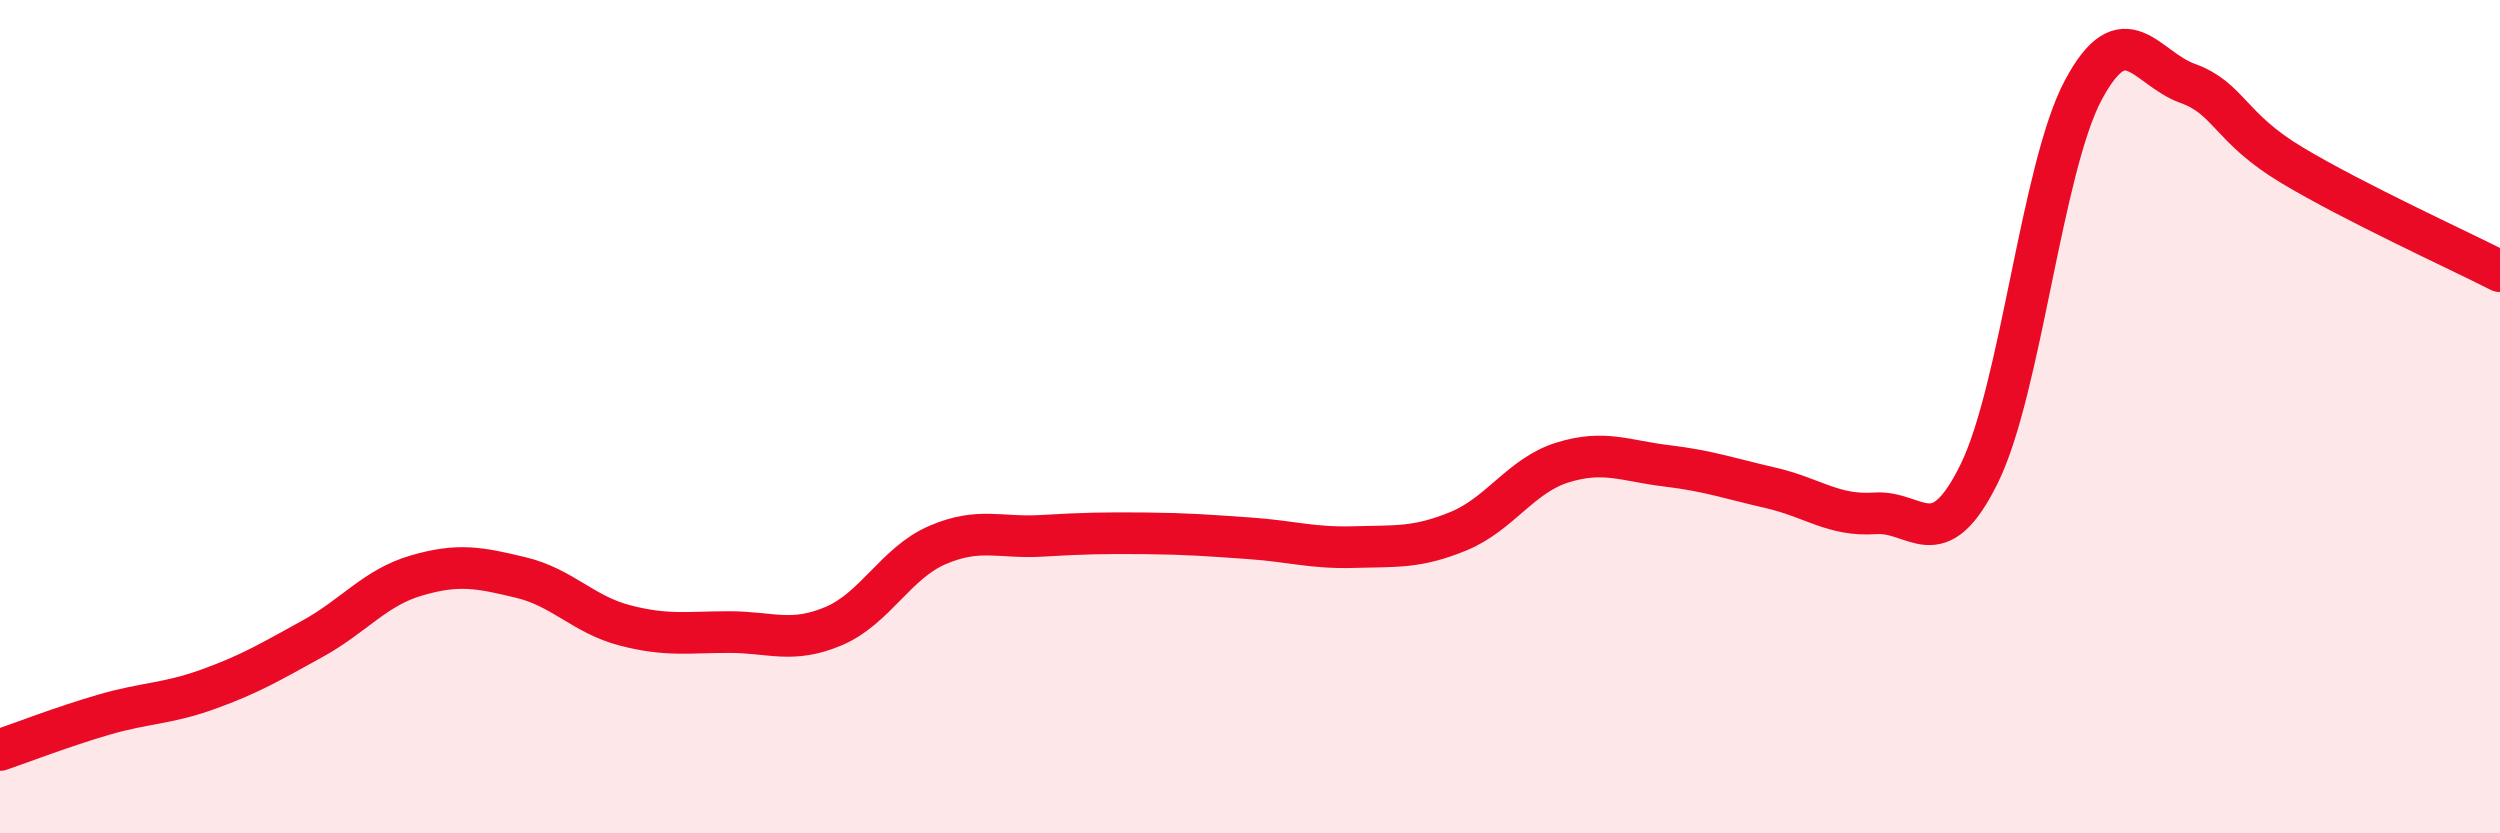
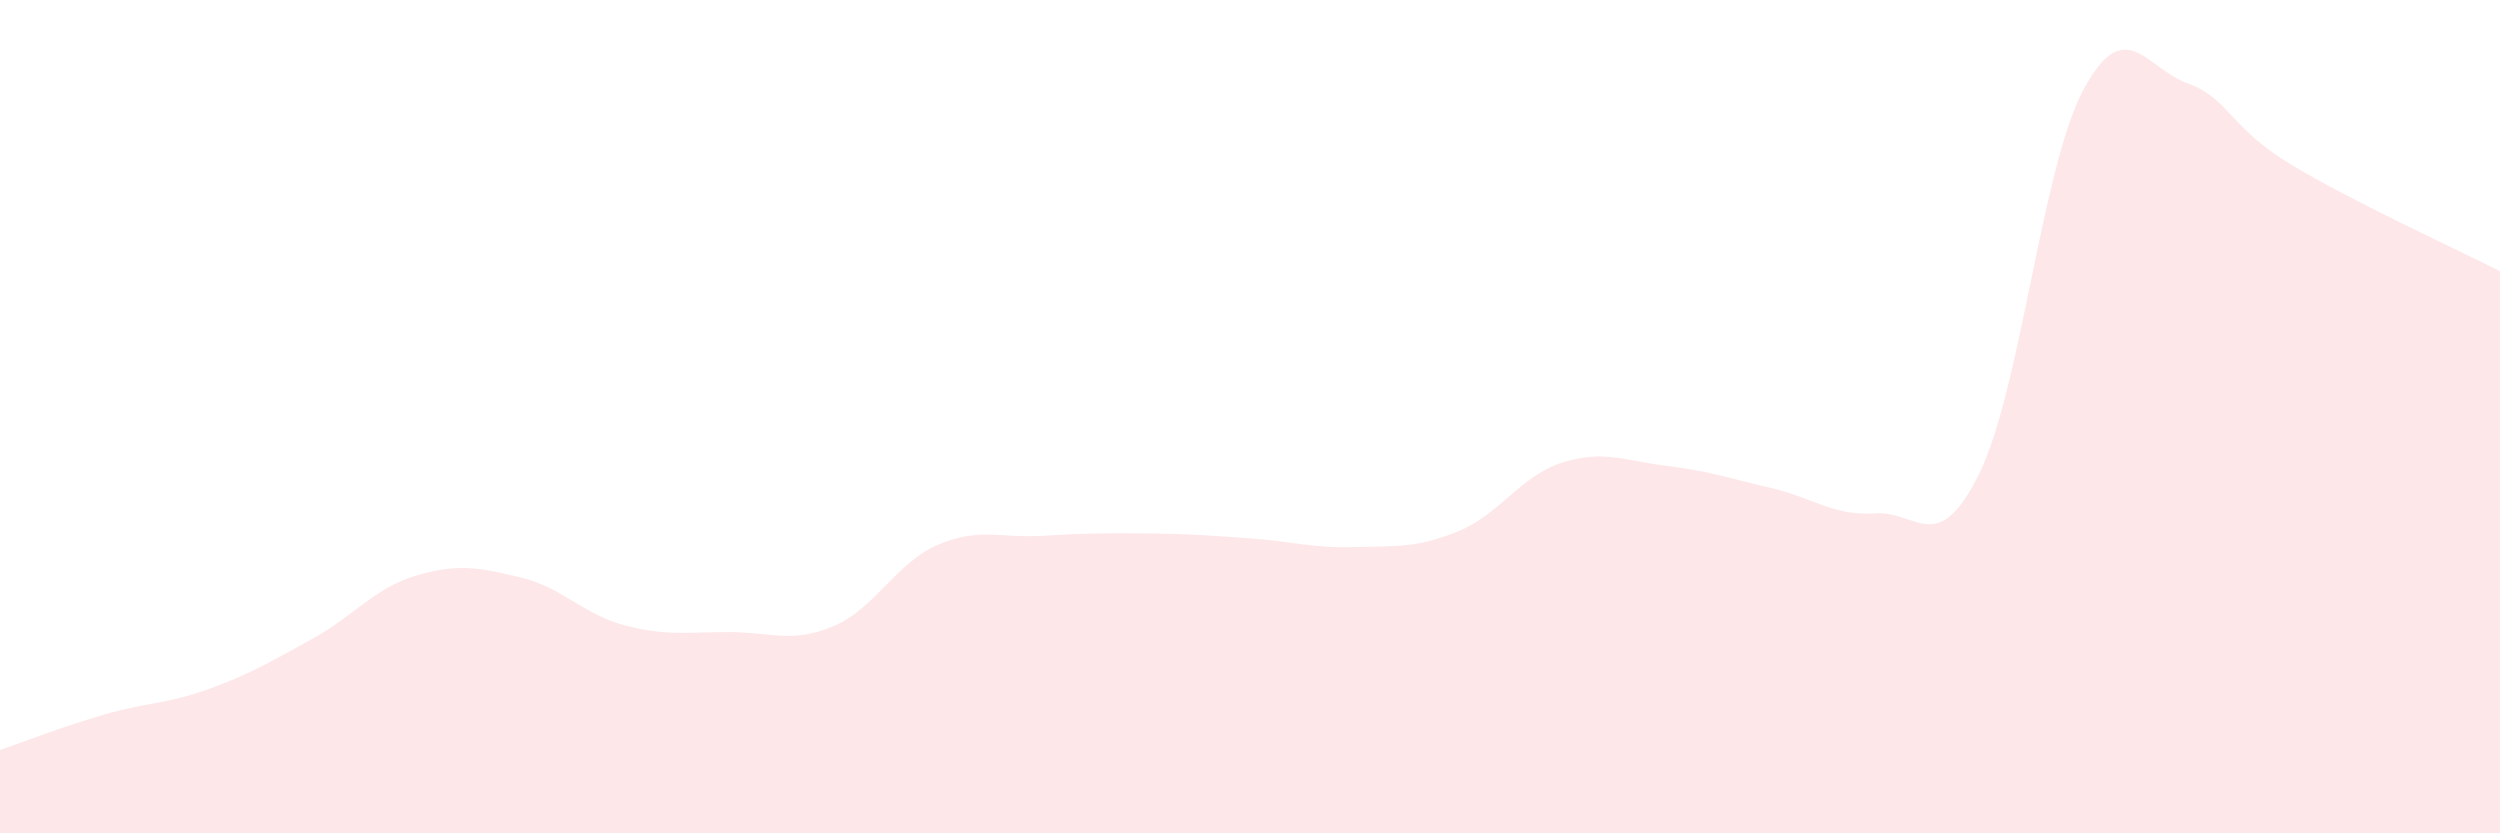
<svg xmlns="http://www.w3.org/2000/svg" width="60" height="20" viewBox="0 0 60 20">
  <path d="M 0,18 C 0.5,17.83 1.5,17.44 2.5,17.15 C 3.5,16.86 4,16.9 5,16.54 C 6,16.18 6.5,15.88 7.5,15.33 C 8.5,14.78 9,14.1 10,13.81 C 11,13.52 11.5,13.62 12.5,13.86 C 13.5,14.1 14,14.75 15,15.01 C 16,15.27 16.5,15.17 17.5,15.17 C 18.5,15.17 19,15.45 20,15.03 C 21,14.61 21.5,13.51 22.5,13.08 C 23.5,12.65 24,12.92 25,12.86 C 26,12.8 26.5,12.79 27.5,12.8 C 28.5,12.81 29,12.85 30,12.92 C 31,12.99 31.5,13.16 32.5,13.13 C 33.5,13.1 34,13.16 35,12.75 C 36,12.34 36.5,11.41 37.5,11.1 C 38.5,10.79 39,11.06 40,11.18 C 41,11.3 41.5,11.48 42.5,11.71 C 43.5,11.94 44,12.39 45,12.32 C 46,12.25 46.5,13.4 47.5,11.37 C 48.5,9.34 49,4.03 50,2.16 C 51,0.29 51.5,1.64 52.5,2 C 53.5,2.36 53.5,3.06 55,3.96 C 56.5,4.86 59,6 60,6.51L60 20L0 20Z" fill="#EB0A25" opacity="0.1" stroke-linecap="round" stroke-linejoin="round" />
-   <path d="M 0,18 C 0.5,17.83 1.5,17.44 2.5,17.15 C 3.5,16.86 4,16.9 5,16.54 C 6,16.18 6.5,15.88 7.5,15.33 C 8.5,14.78 9,14.1 10,13.81 C 11,13.52 11.5,13.62 12.5,13.86 C 13.5,14.1 14,14.75 15,15.01 C 16,15.27 16.5,15.17 17.5,15.17 C 18.5,15.17 19,15.45 20,15.03 C 21,14.61 21.5,13.51 22.5,13.08 C 23.5,12.65 24,12.92 25,12.86 C 26,12.8 26.5,12.79 27.5,12.8 C 28.5,12.81 29,12.85 30,12.92 C 31,12.99 31.5,13.16 32.5,13.13 C 33.5,13.1 34,13.16 35,12.75 C 36,12.34 36.5,11.41 37.5,11.1 C 38.5,10.79 39,11.06 40,11.18 C 41,11.3 41.5,11.48 42.5,11.71 C 43.5,11.94 44,12.39 45,12.32 C 46,12.25 46.5,13.4 47.5,11.37 C 48.5,9.34 49,4.03 50,2.16 C 51,0.29 51.5,1.64 52.5,2 C 53.5,2.36 53.5,3.06 55,3.96 C 56.5,4.86 59,6 60,6.51" stroke="#EB0A25" stroke-width="1" fill="none" stroke-linecap="round" stroke-linejoin="round" />
</svg>